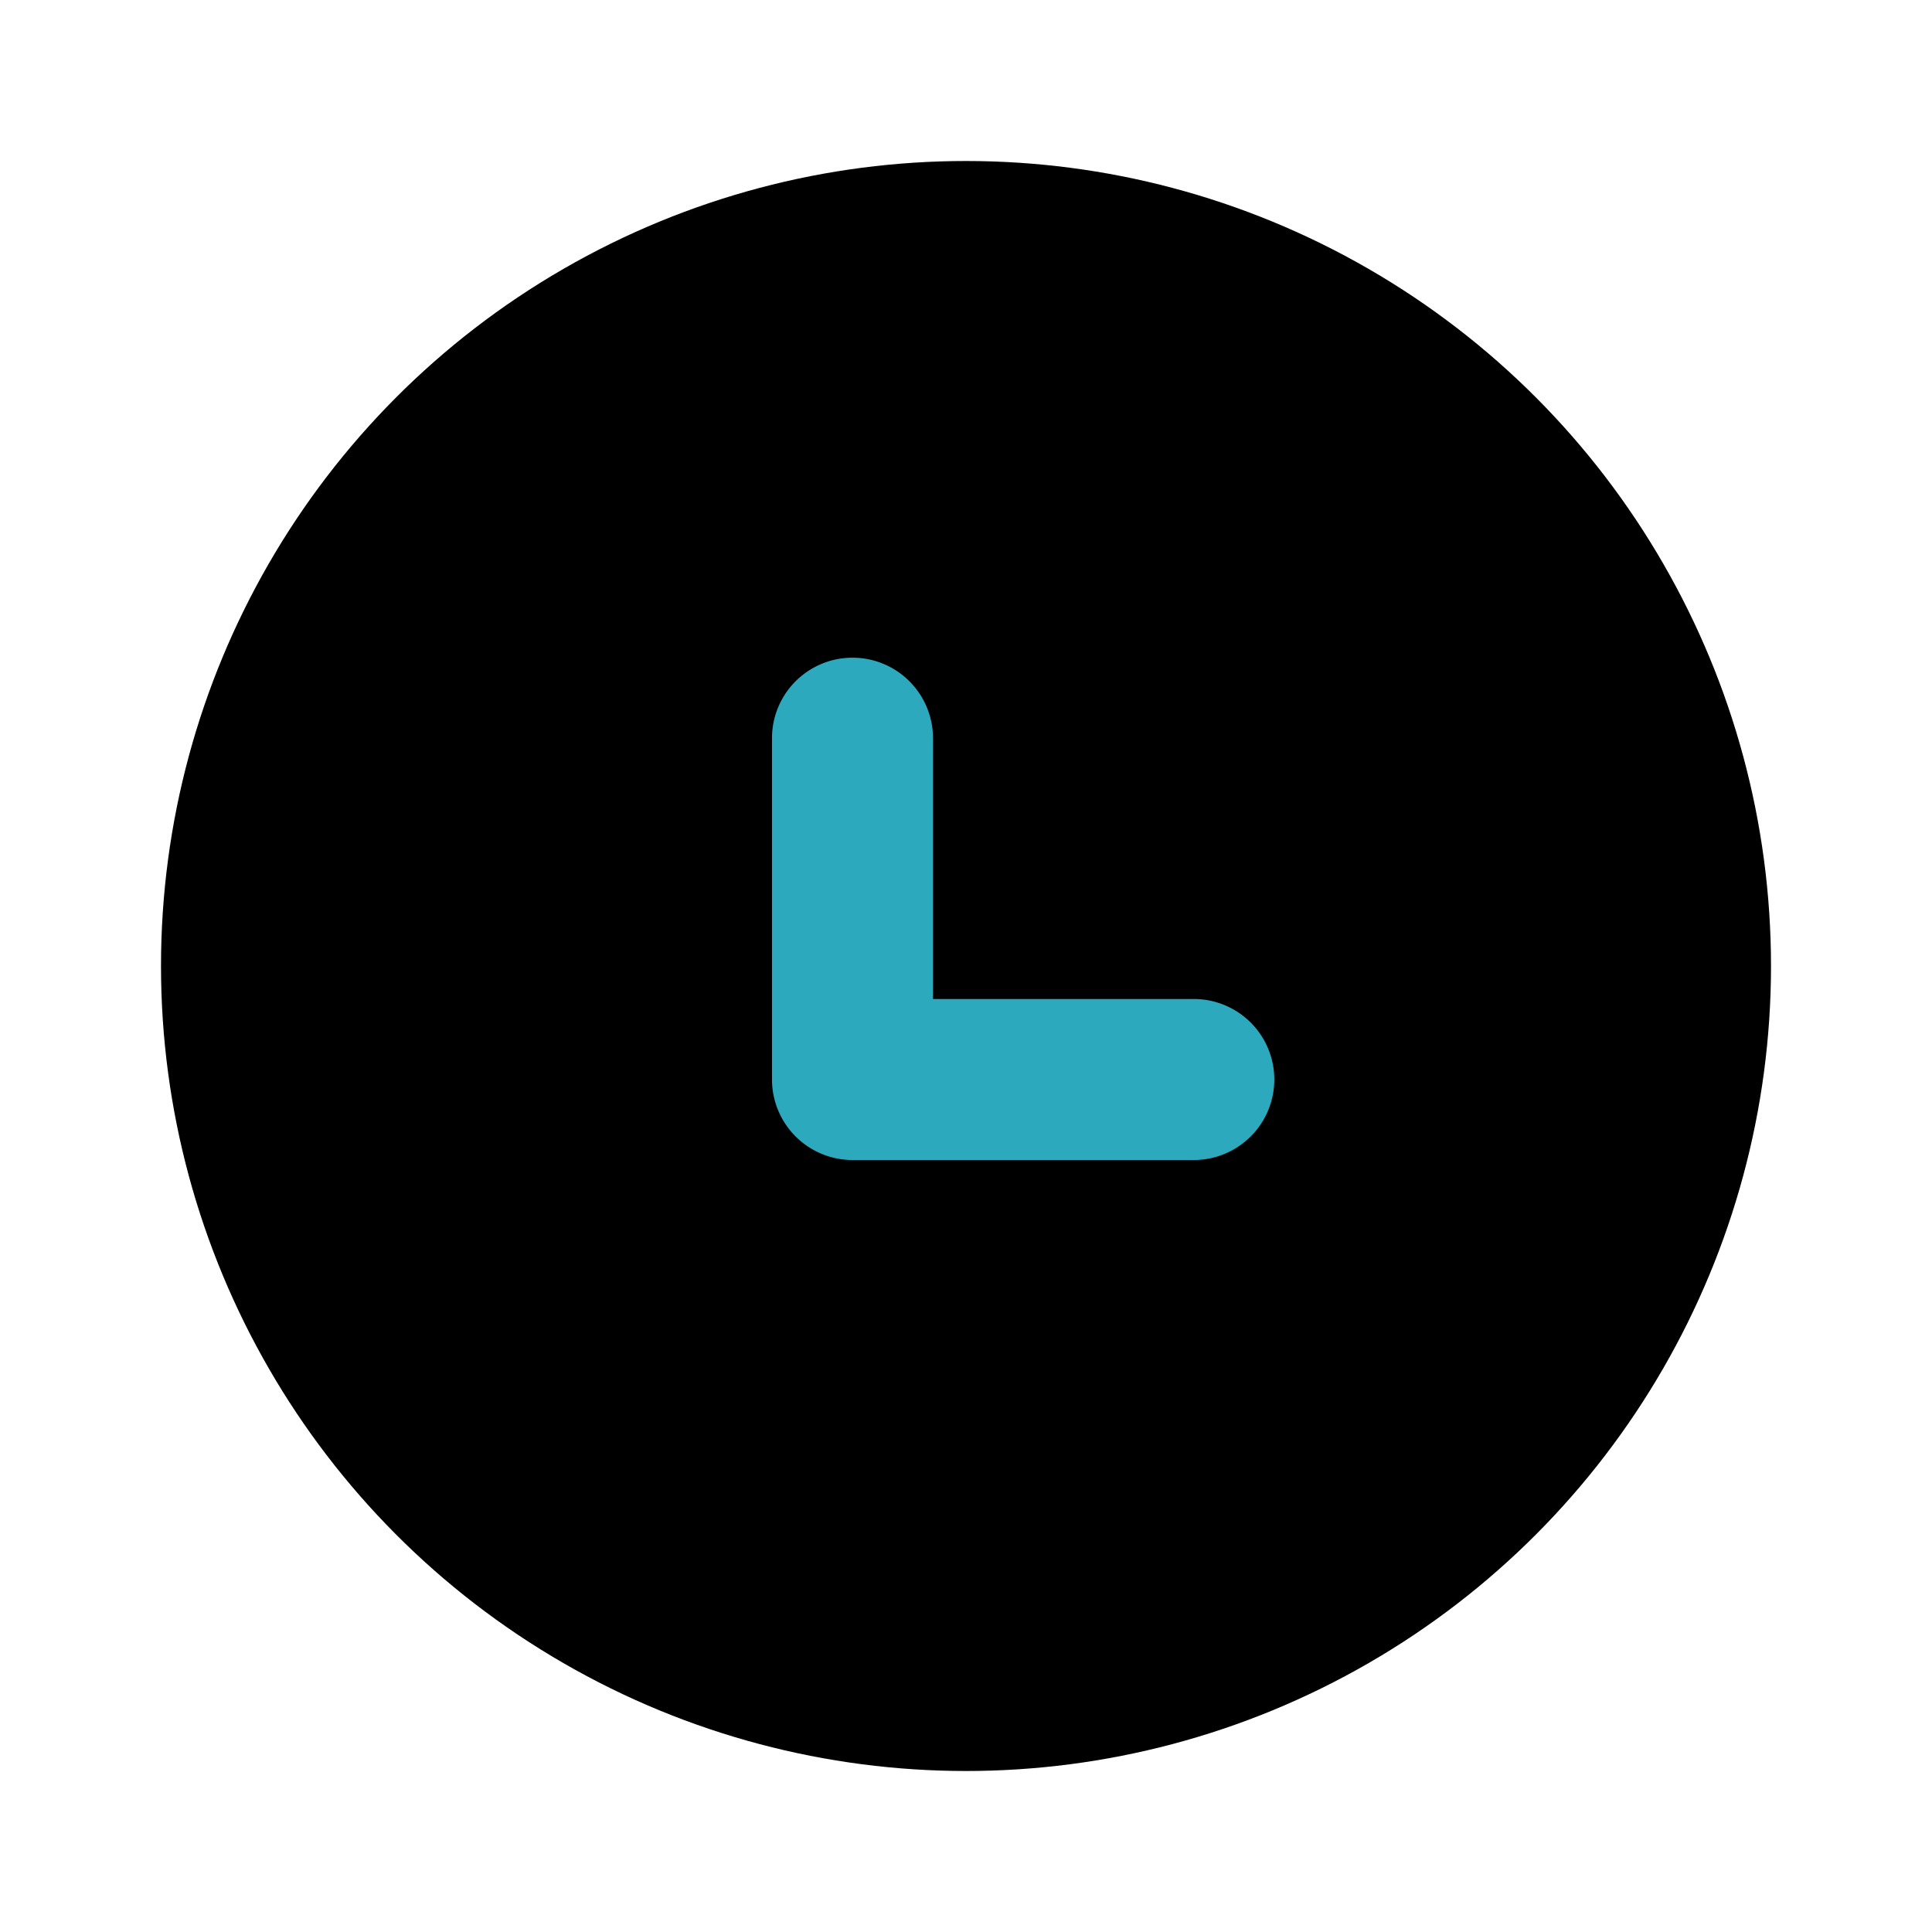
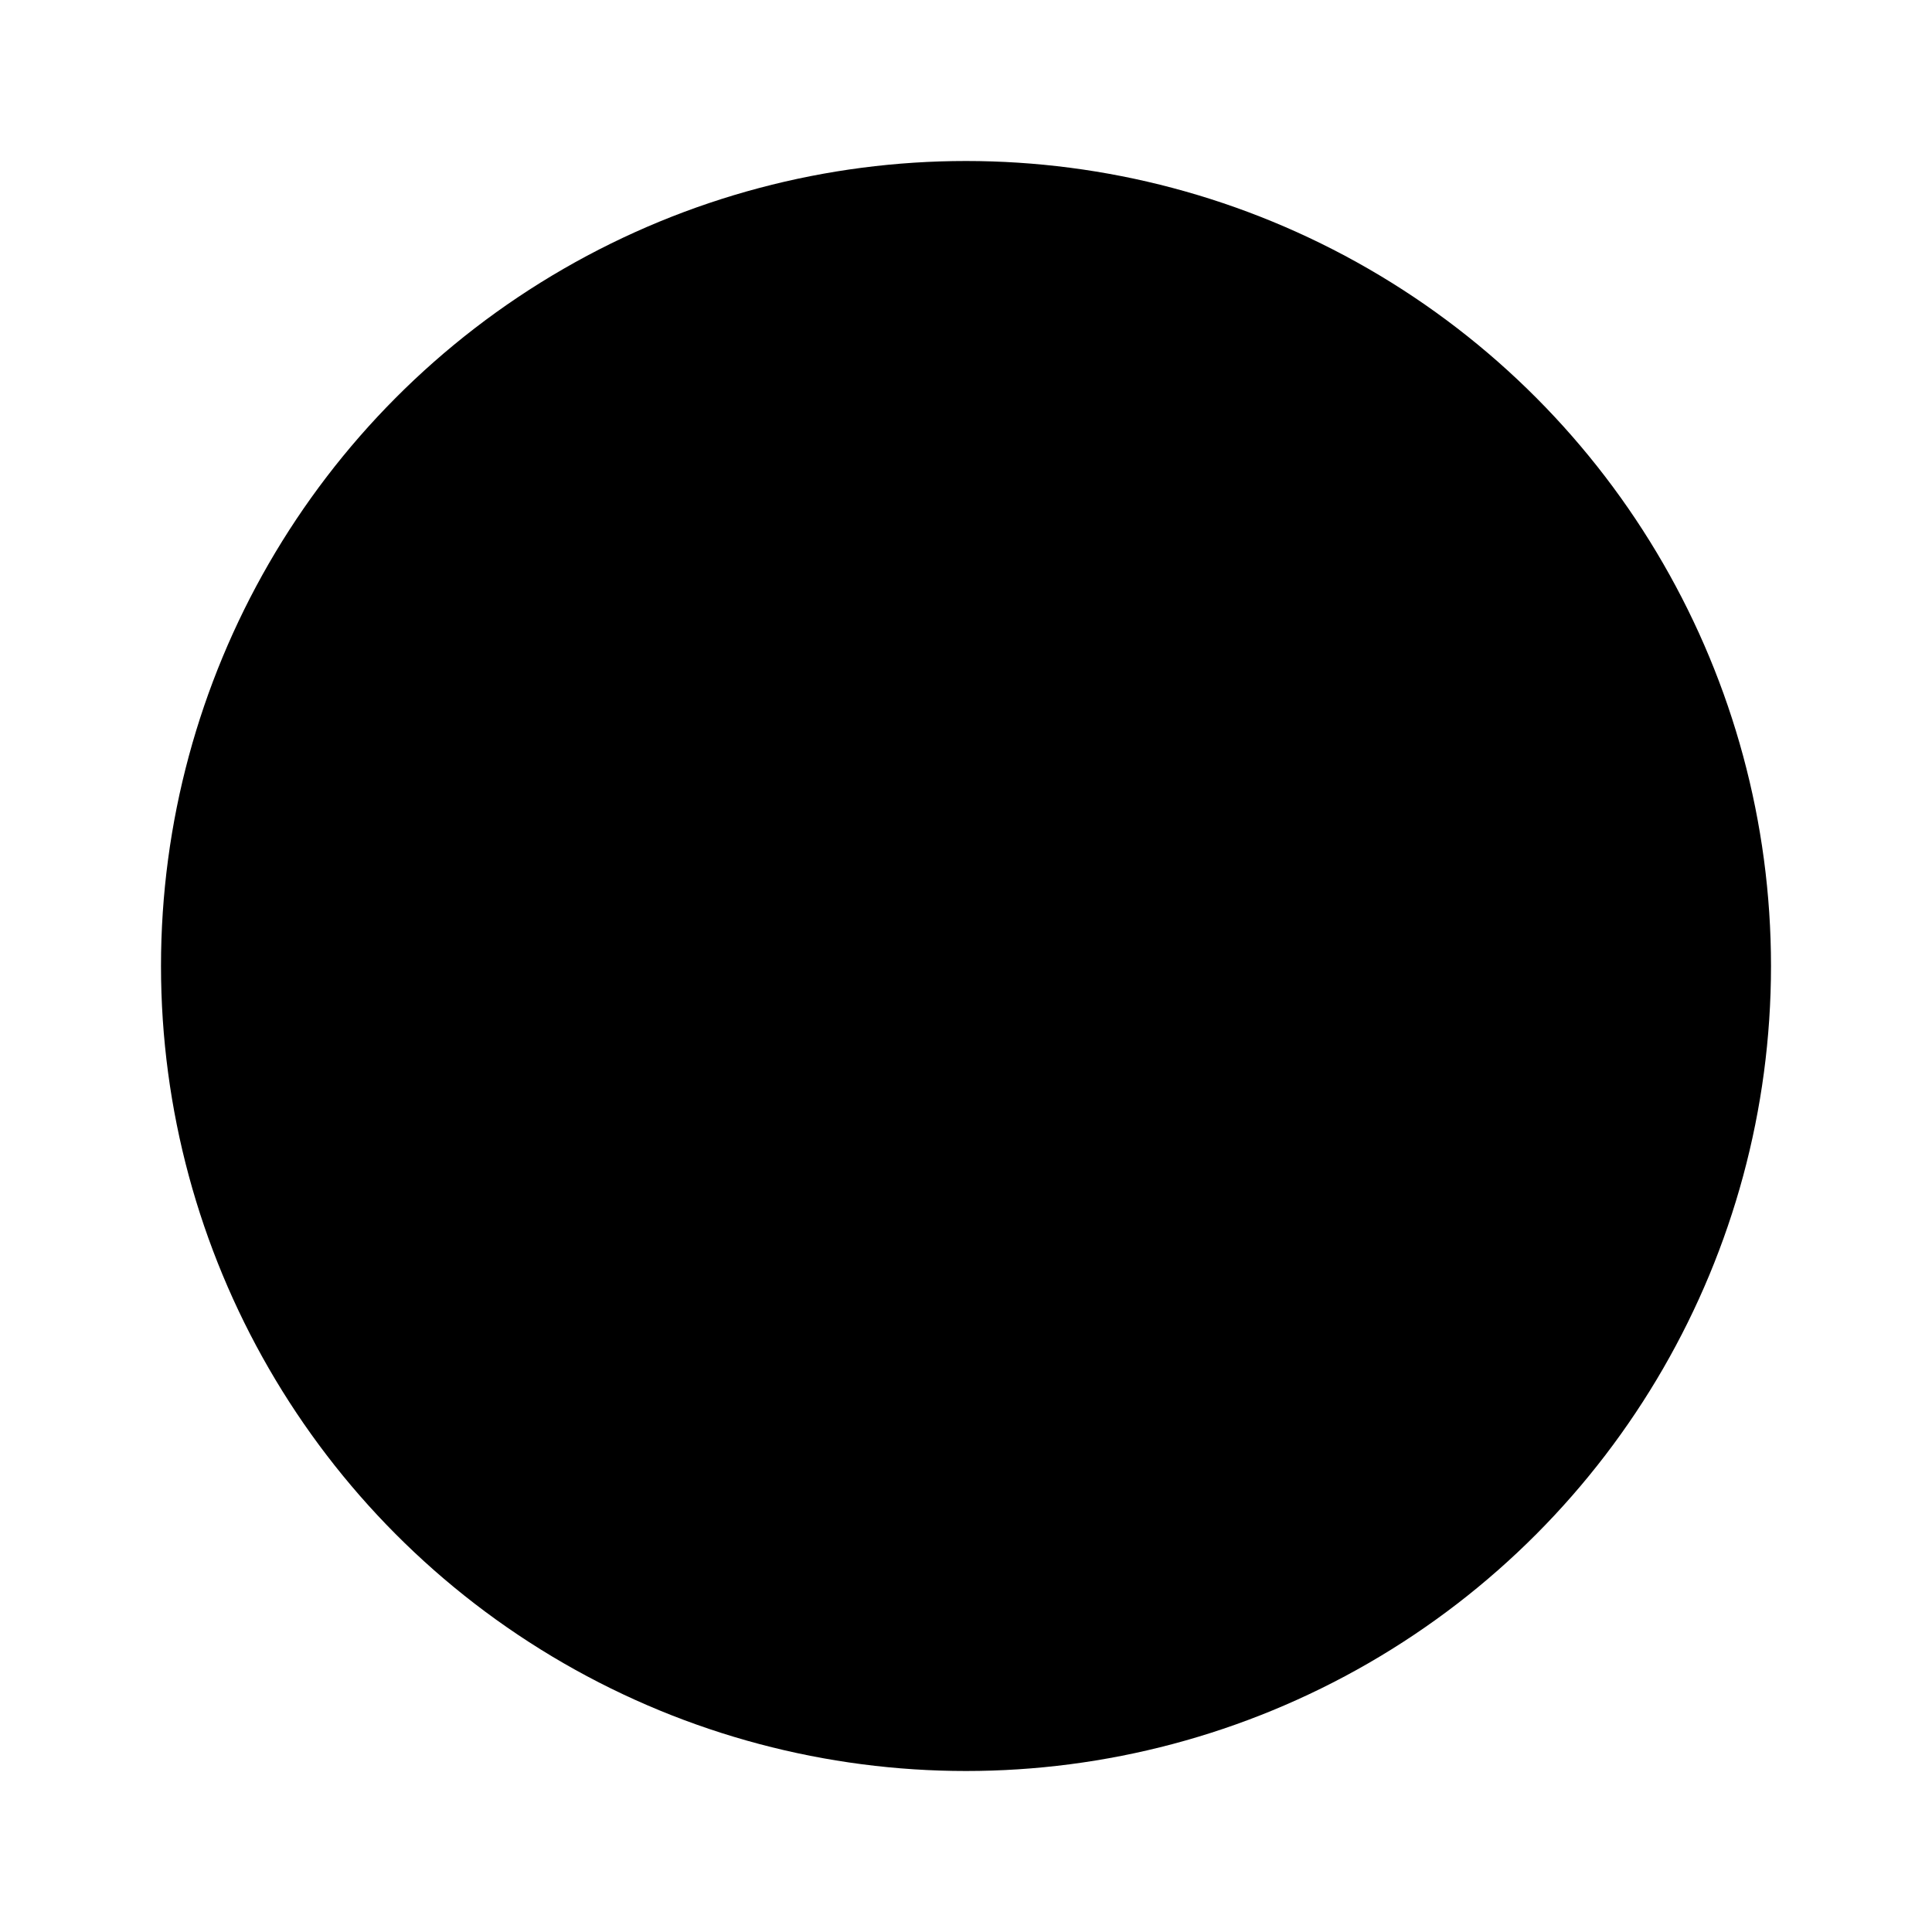
<svg xmlns="http://www.w3.org/2000/svg" fill="#000000" width="800px" height="800px" viewBox="0 0 24 24" id="down-left-circle" data-name="Flat Color" class="icon flat-color">
  <circle id="primary" cx="12" cy="12" r="10" style="fill: rgb(0, 0, 0);" />
-   <path id="secondary" d="M14.83,14.41H10.59a1,1,0,0,1-1-1V9.17a1,1,0,1,1,2,0v3.24h3.24a1,1,0,1,1,0,2Z" style="fill: rgb(44, 169, 188);" />
</svg>